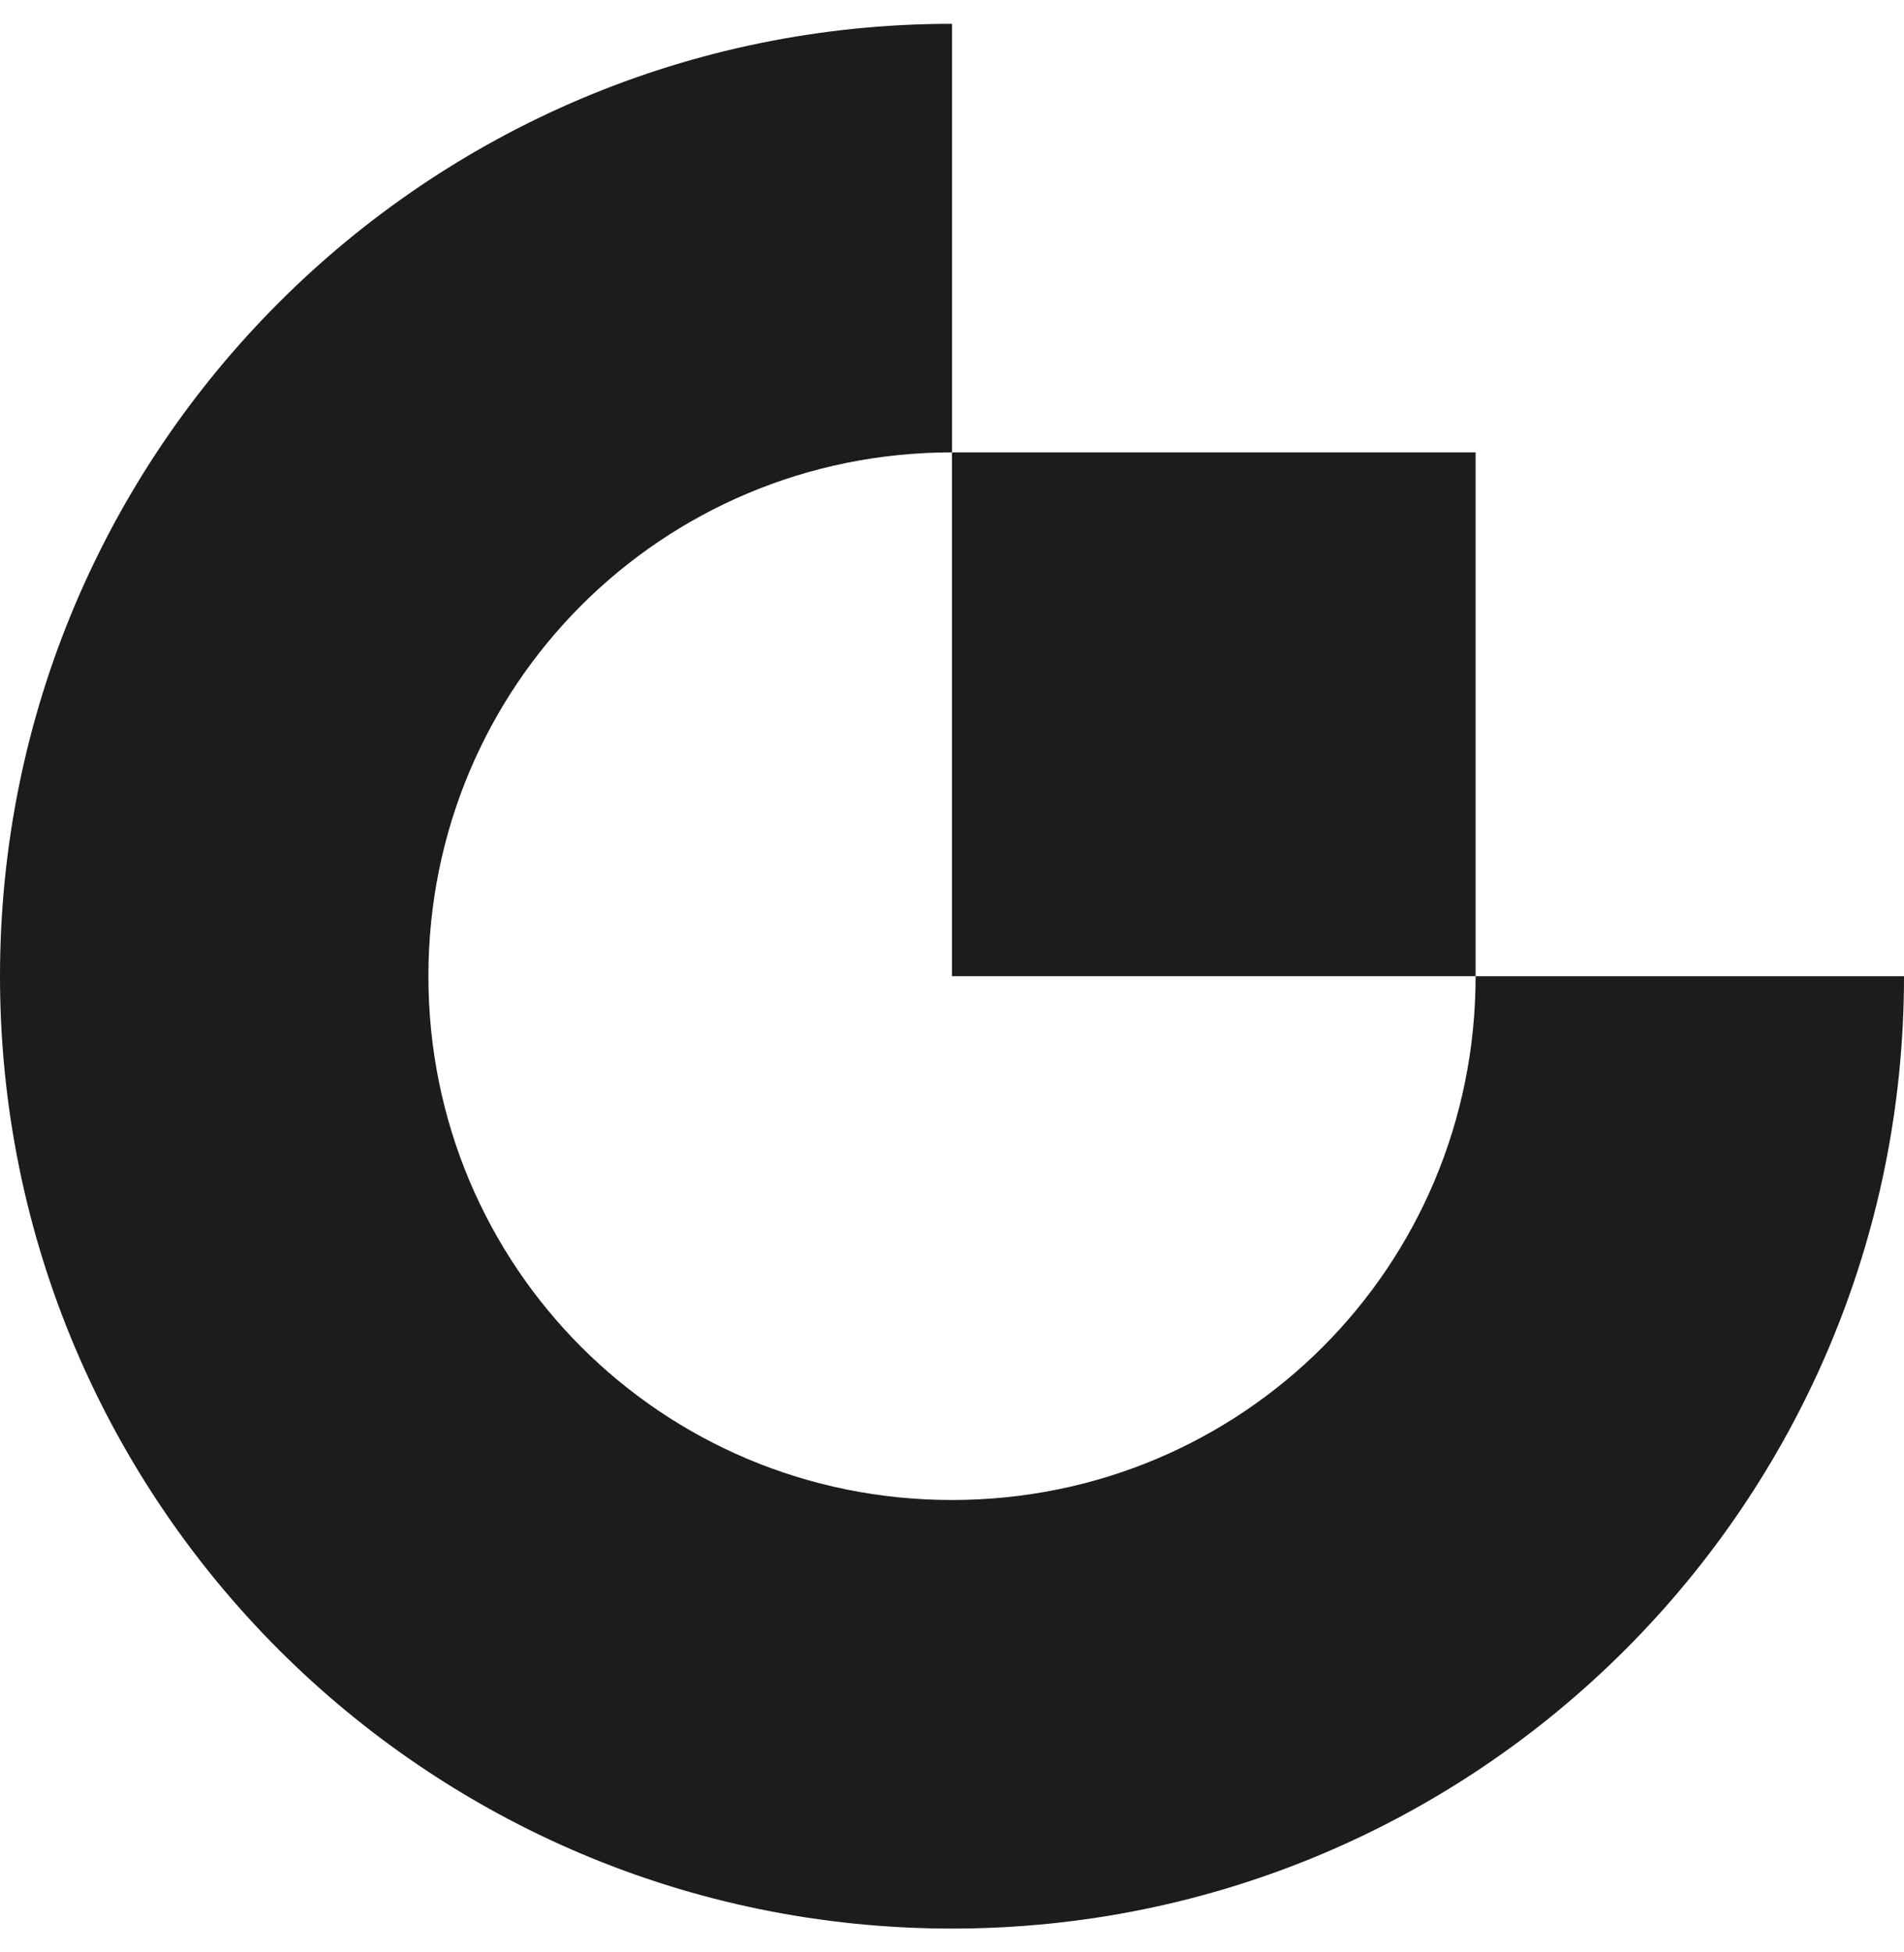
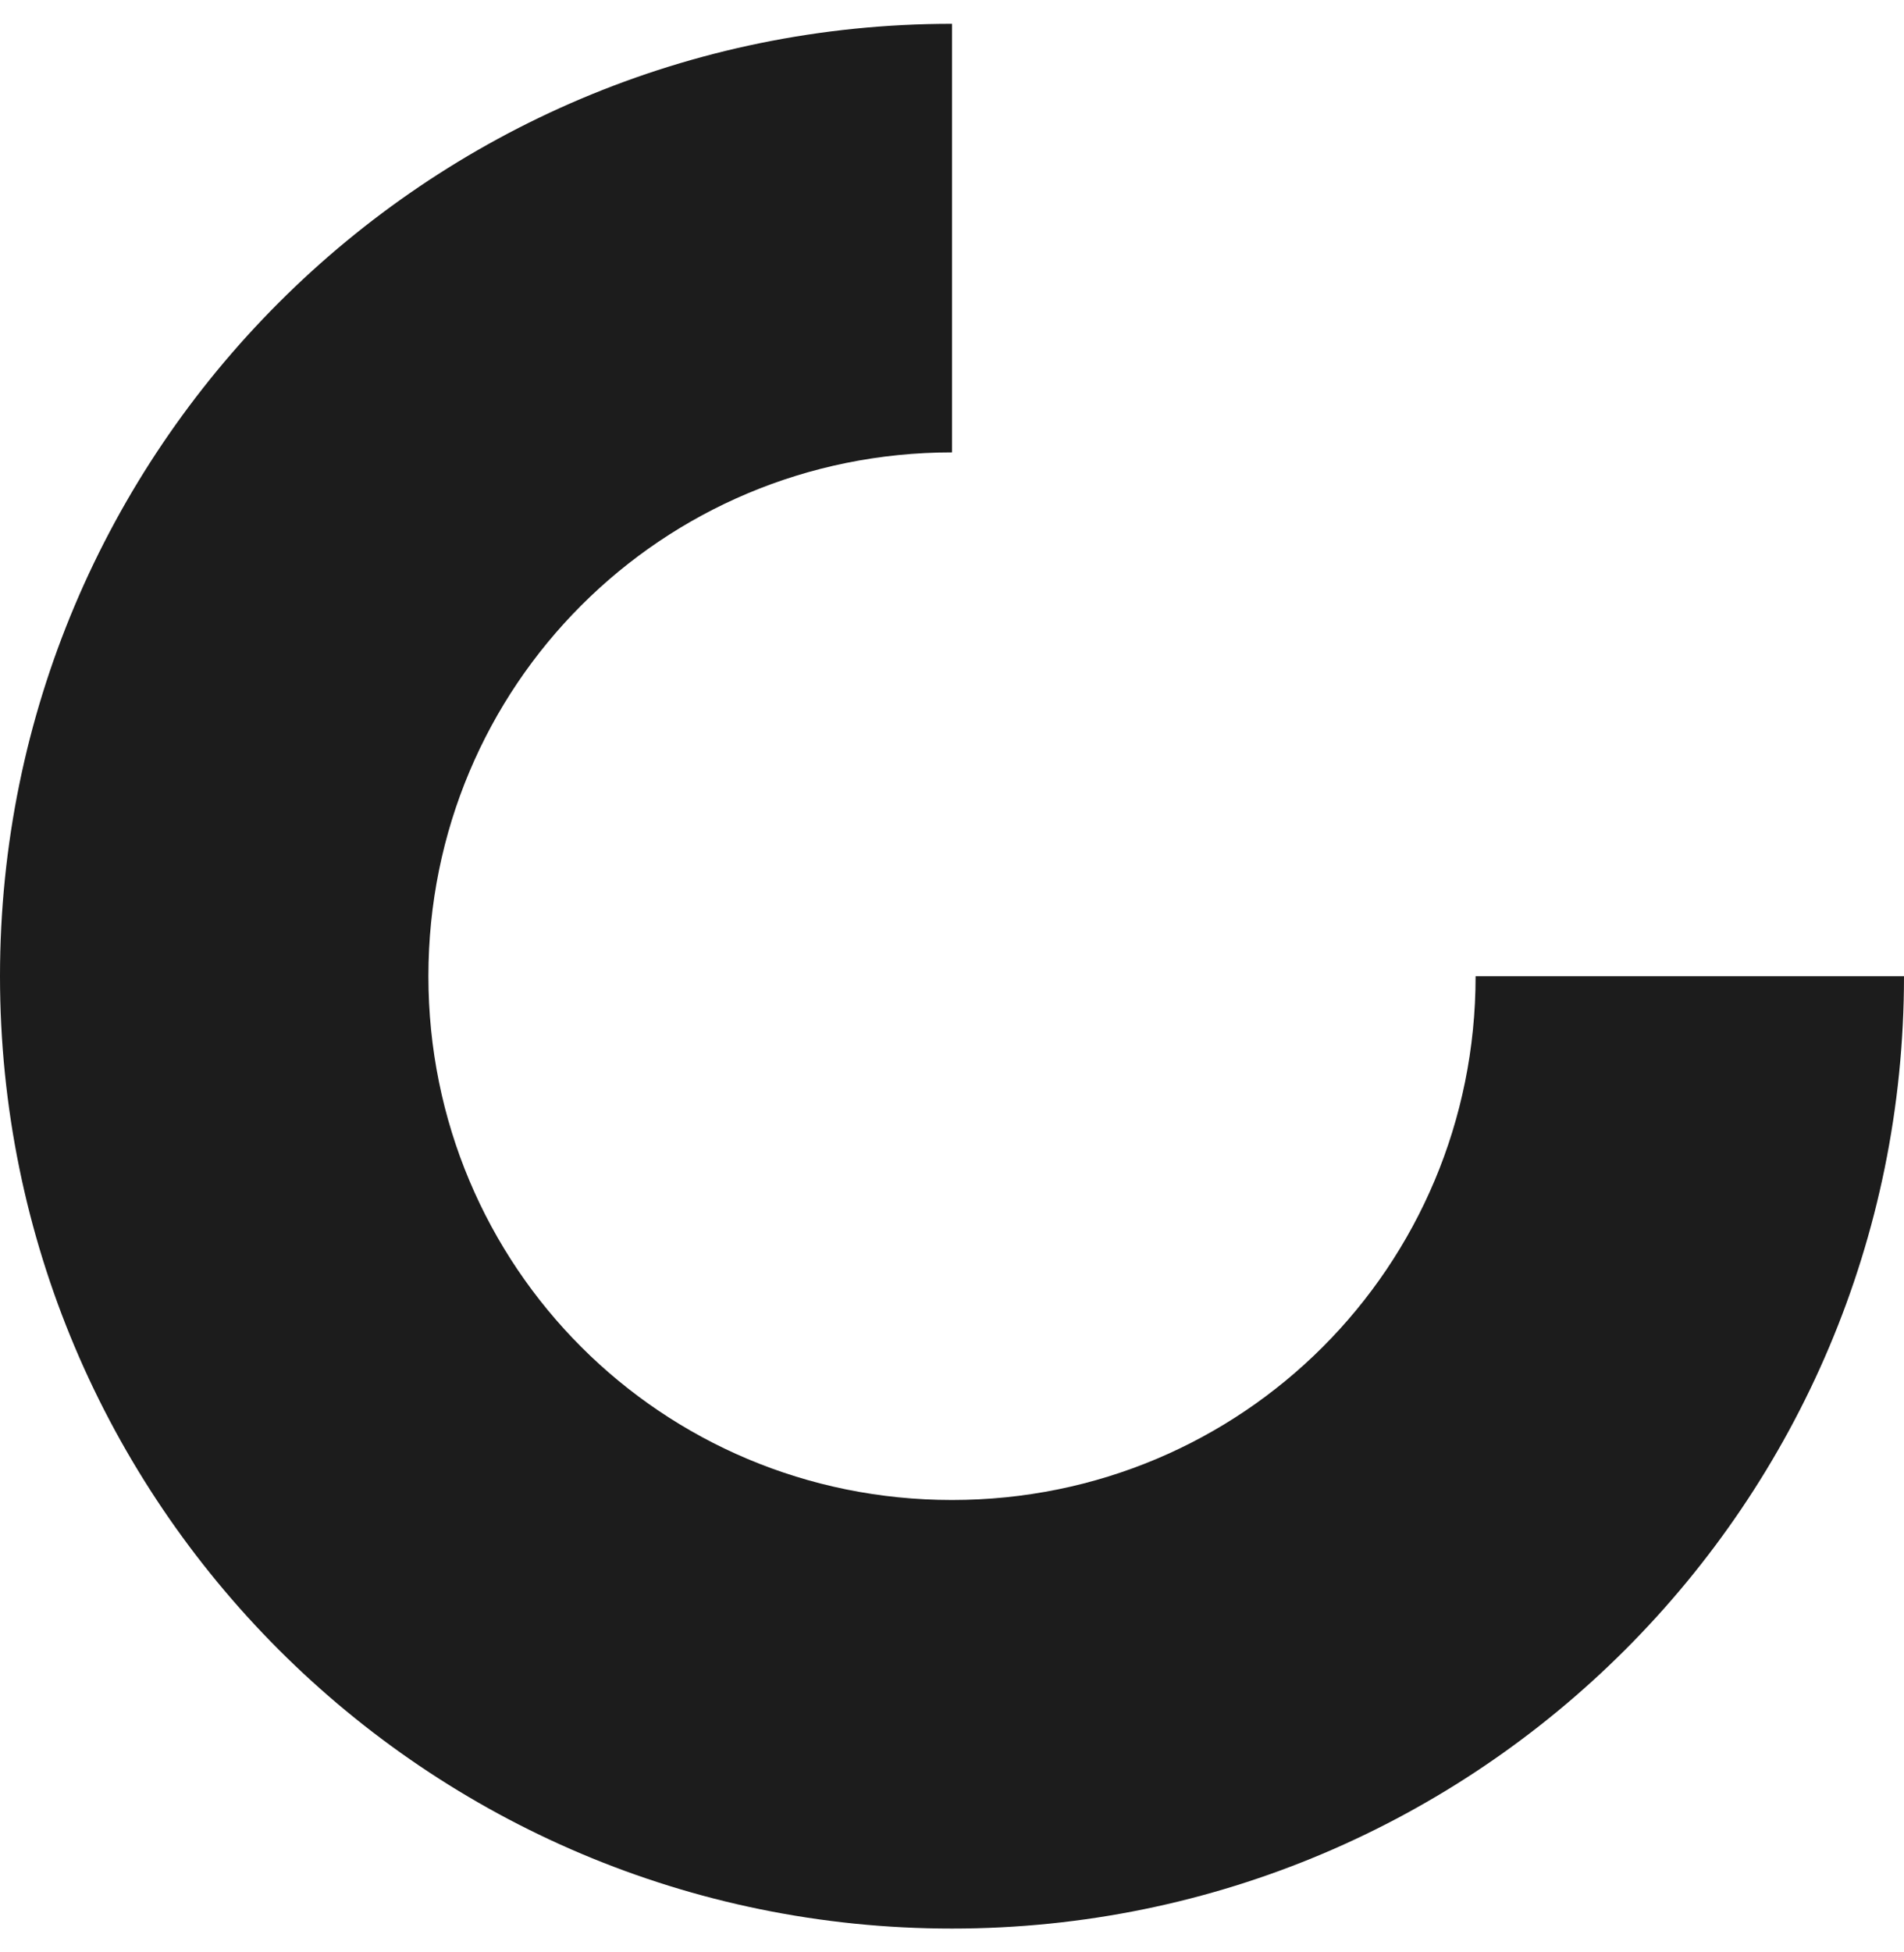
<svg xmlns="http://www.w3.org/2000/svg" id="_Слой_1" data-name="Слой_1" version="1.1" viewBox="0 0 80 82">
  <defs>
    <style> .st0 { fill: #1c1c1c; fill-rule: evenodd; } </style>
  </defs>
  <path class="st0" d="M40,63c-12.2,0-22-9.8-22-22s9.8-22,22-22V1C17.9,1,0,18.9,0,41s17.9,40,40,40,40-17.9,40-40h-18c0,12.2-9.8,22-22,22Z" />
-   <path class="st0" d="M40,41h22v-22h-22v22Z" />
</svg>